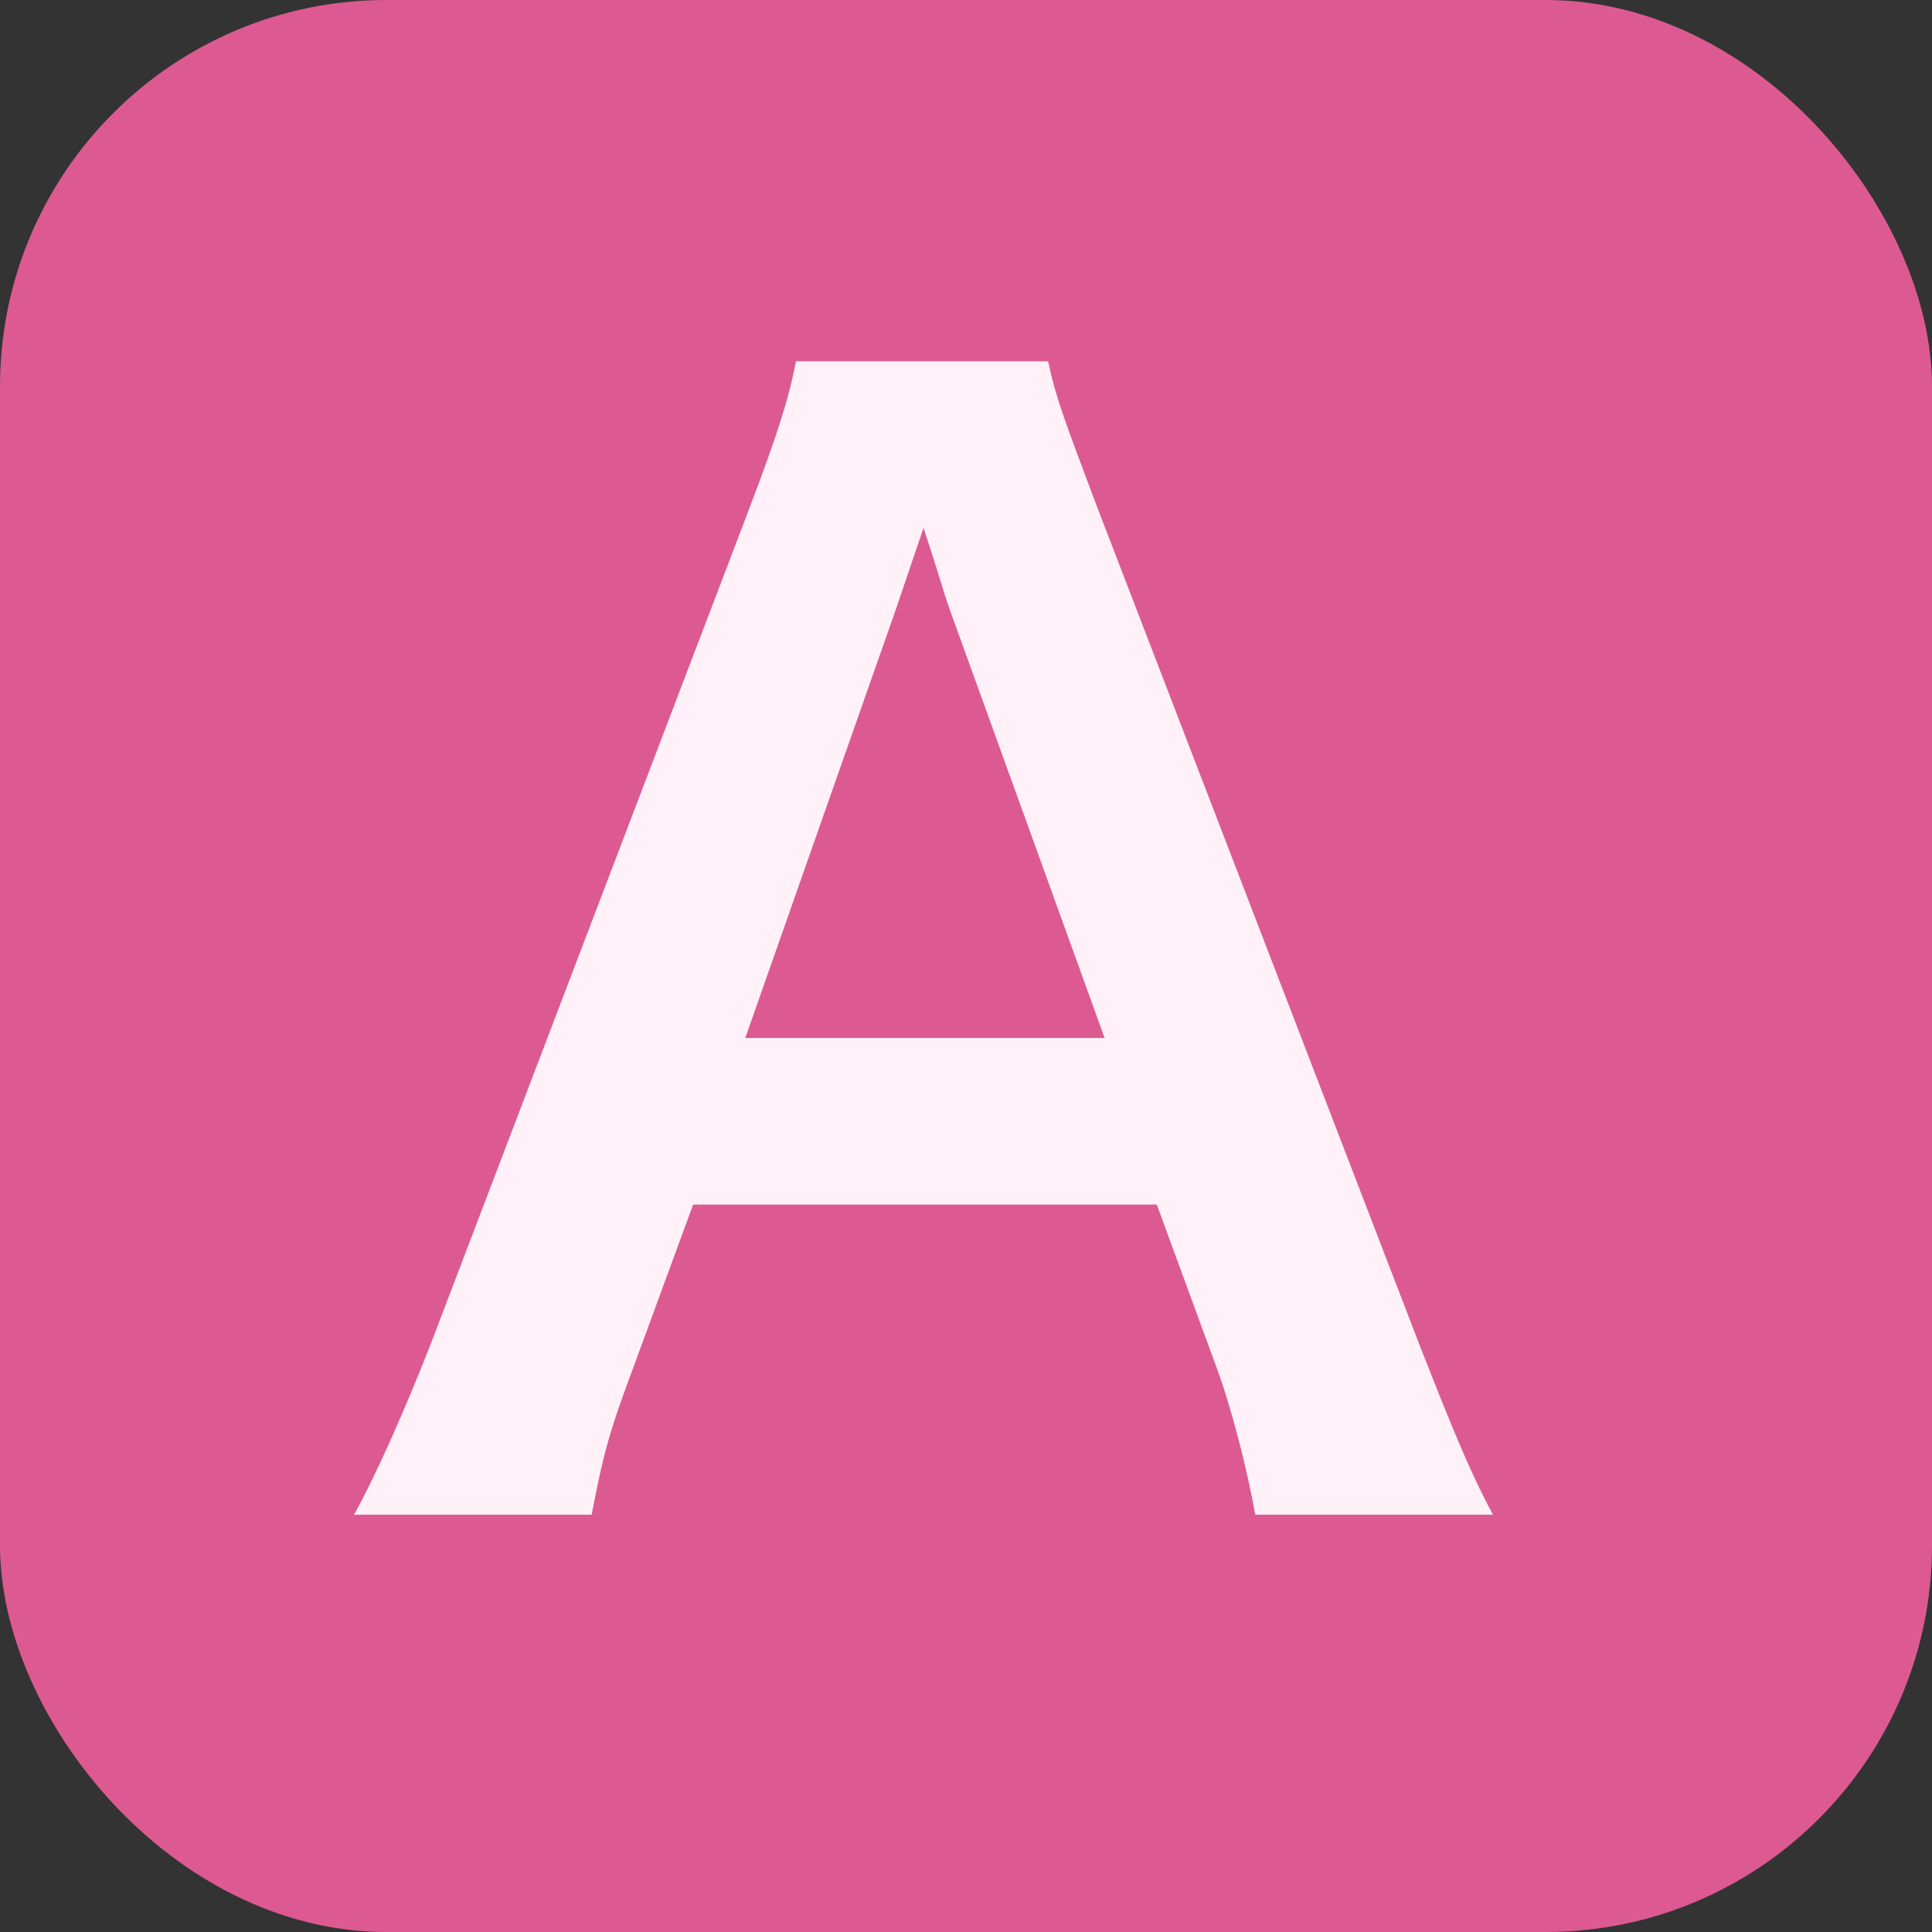
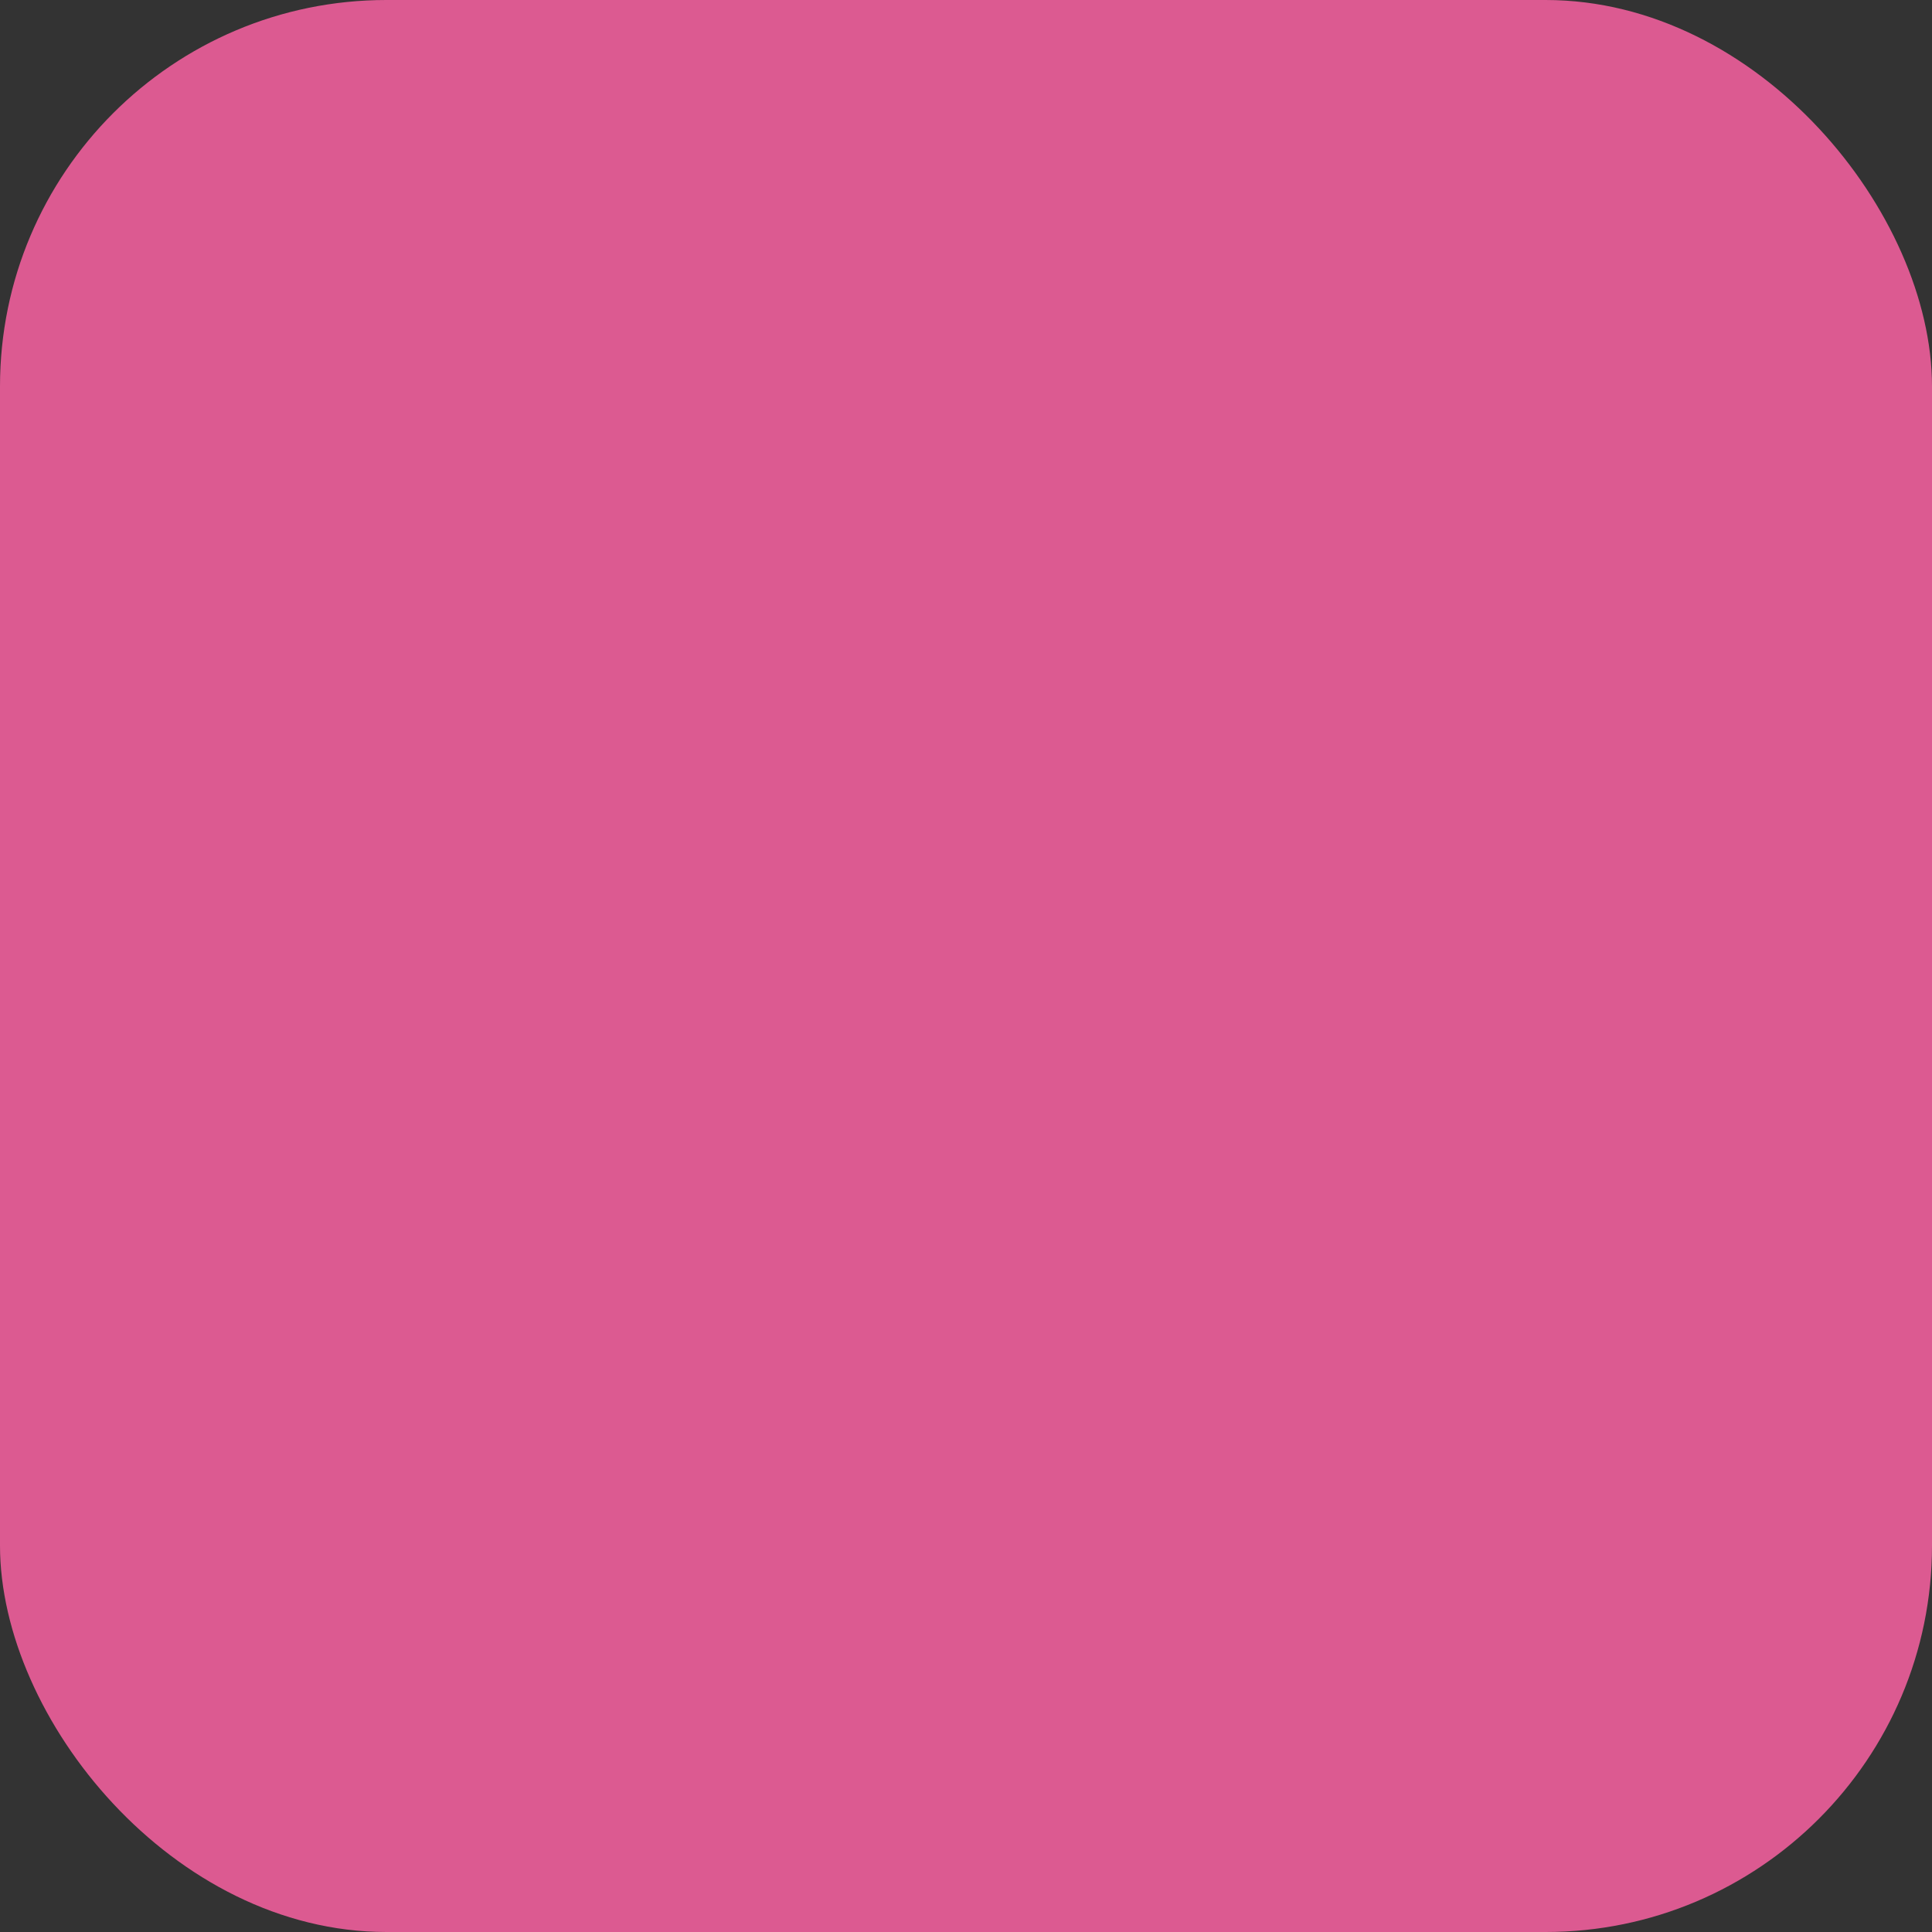
<svg xmlns="http://www.w3.org/2000/svg" width="20" height="20" viewBox="0 0 20 20" fill="none">
  <rect x="0" y="0" width="20" height="20" fill="#333333" stroke="none" />
  <rect width="20" height="20" rx="4" fill="#DC5A91" />
-   <path d="M15.455 15.68C15.245 15.29 15.065 14.87 14.69 13.91L11.36 5.255C11.015 4.34 10.925 4.1 10.85 3.74H8.24C8.165 4.13 8.045 4.505 7.76 5.255L4.46 13.91C4.19 14.6 3.89 15.275 3.665 15.68H6.125C6.245 15.05 6.305 14.825 6.575 14.105L7.175 12.47H11.975L12.575 14.105C12.74 14.54 12.905 15.185 12.995 15.68H15.455ZM11.435 10.745H7.715L9.275 6.305C9.32 6.17 9.32 6.17 9.56 5.465C9.725 5.96 9.77 6.14 9.83 6.305L11.435 10.745Z" fill="#FFF1F7" />
</svg>